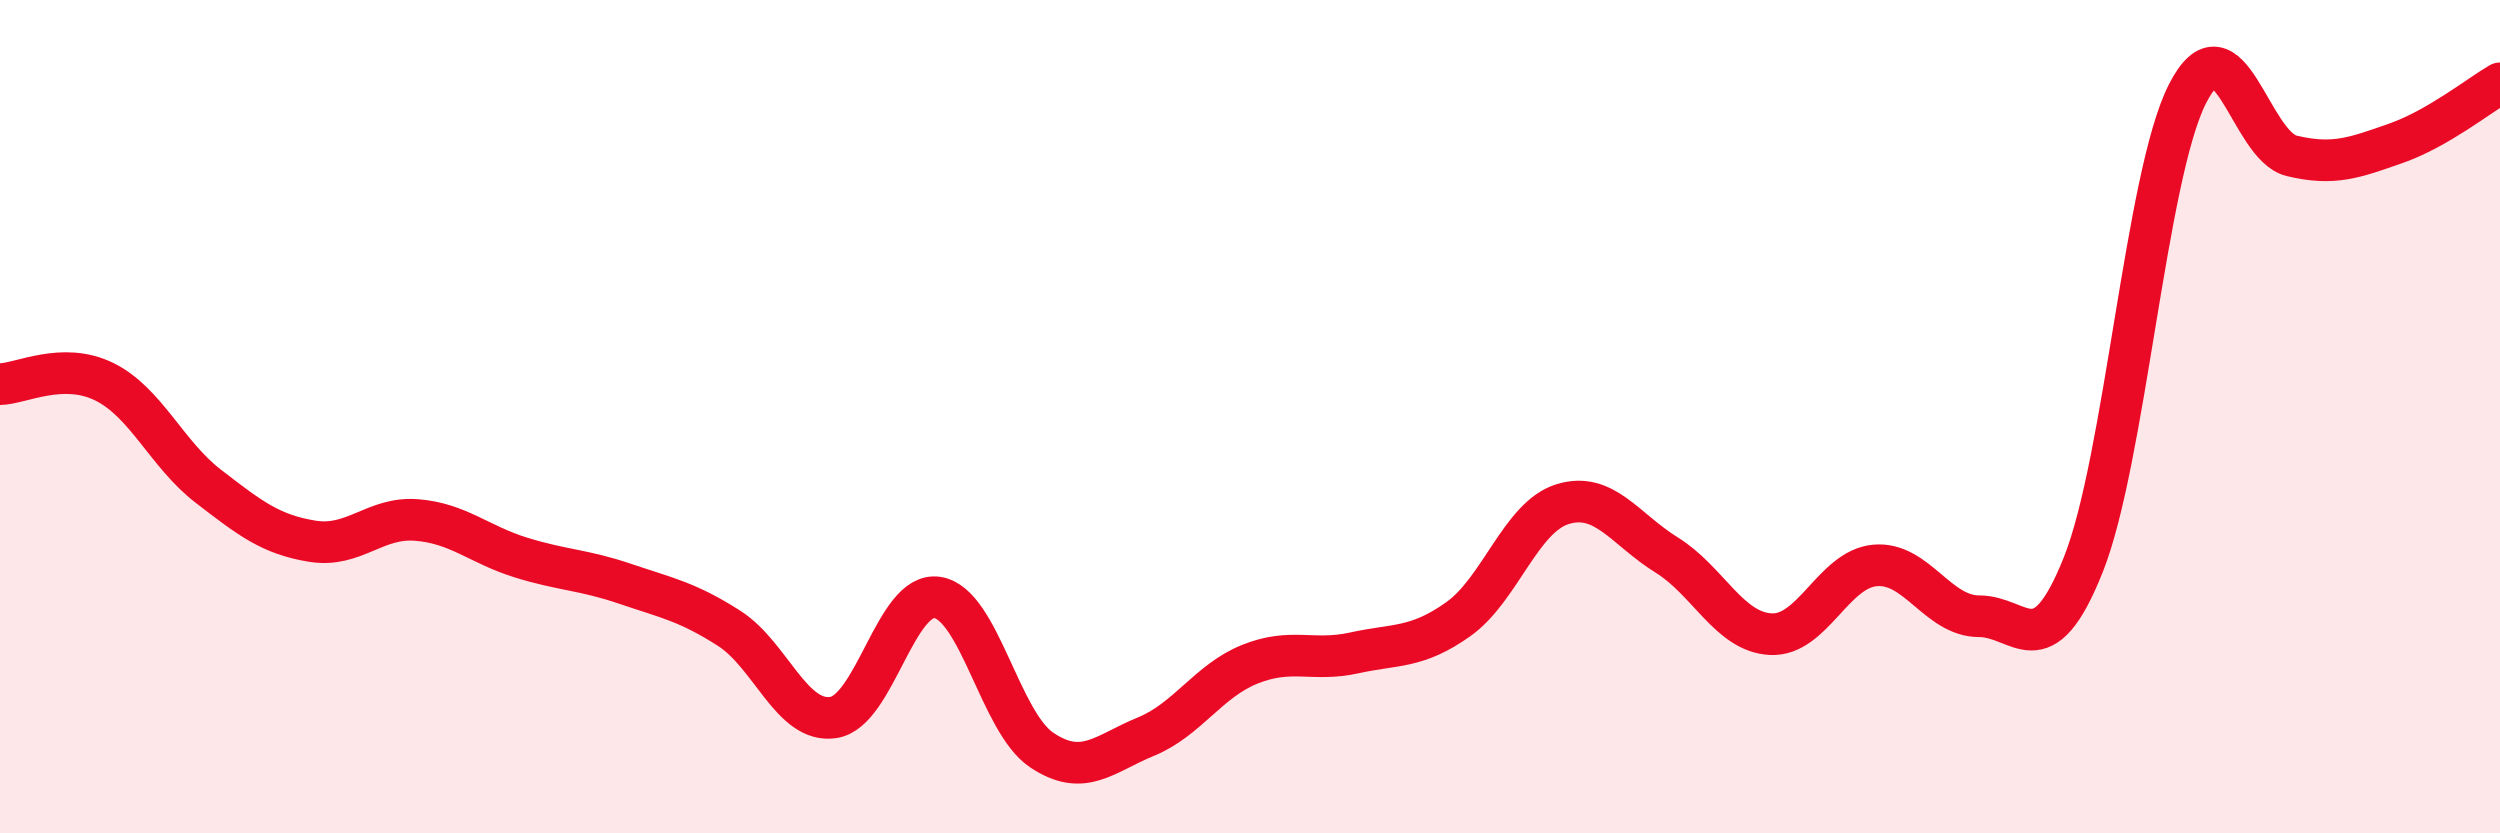
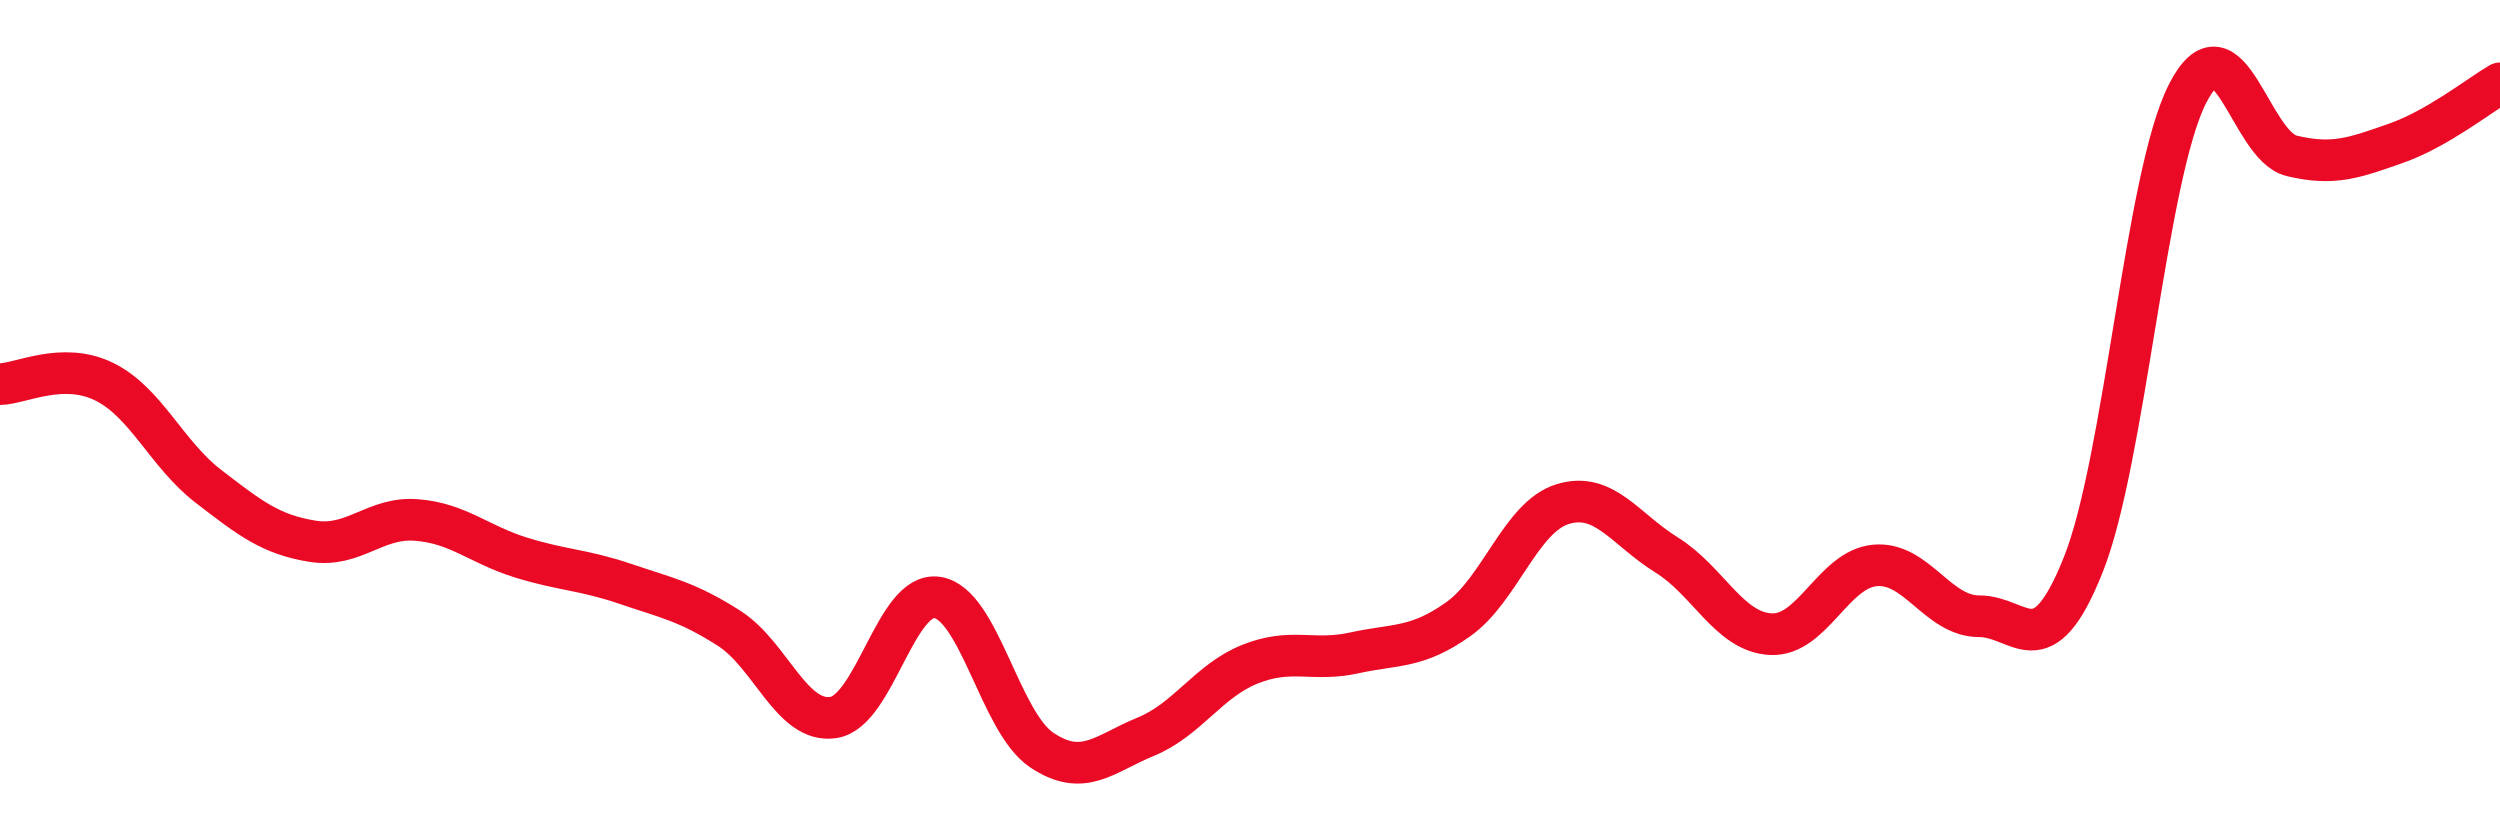
<svg xmlns="http://www.w3.org/2000/svg" width="60" height="20" viewBox="0 0 60 20">
-   <path d="M 0,9.22 C 0.5,9.21 1.5,8.67 2.5,9.16 C 3.5,9.65 4,10.9 5,11.67 C 6,12.44 6.5,12.83 7.5,12.99 C 8.5,13.15 9,12.4 10,12.48 C 11,12.56 11.5,13.07 12.5,13.38 C 13.5,13.69 14,13.67 15,14.01 C 16,14.35 16.5,14.44 17.5,15.08 C 18.5,15.72 19,17.37 20,17.22 C 21,17.07 21.5,14.18 22.5,14.34 C 23.5,14.5 24,17.33 25,18 C 26,18.67 26.5,18.09 27.5,17.68 C 28.5,17.27 29,16.34 30,15.94 C 31,15.54 31.5,15.89 32.5,15.67 C 33.5,15.45 34,15.57 35,14.86 C 36,14.15 36.5,12.41 37.5,12.1 C 38.5,11.79 39,12.7 40,13.32 C 41,13.94 41.5,15.17 42.5,15.22 C 43.5,15.27 44,13.66 45,13.57 C 46,13.48 46.5,14.79 47.5,14.79 C 48.5,14.79 49,16.06 50,13.55 C 51,11.04 51.5,4.21 52.5,2.25 C 53.5,0.29 54,3.5 55,3.74 C 56,3.98 56.5,3.79 57.5,3.44 C 58.5,3.09 59.5,2.29 60,2L60 20L0 20Z" fill="#EB0A25" opacity="0.1" stroke-linecap="round" stroke-linejoin="round" />
  <path d="M 0,9.22 C 0.5,9.21 1.5,8.67 2.5,9.16 C 3.5,9.65 4,10.9 5,11.67 C 6,12.44 6.5,12.83 7.5,12.99 C 8.5,13.15 9,12.4 10,12.48 C 11,12.56 11.5,13.07 12.5,13.38 C 13.5,13.69 14,13.67 15,14.01 C 16,14.35 16.5,14.44 17.5,15.08 C 18.5,15.72 19,17.37 20,17.22 C 21,17.07 21.5,14.18 22.5,14.34 C 23.5,14.5 24,17.33 25,18 C 26,18.67 26.5,18.09 27.5,17.68 C 28.5,17.27 29,16.34 30,15.94 C 31,15.54 31.5,15.89 32.5,15.67 C 33.5,15.45 34,15.57 35,14.86 C 36,14.15 36.5,12.41 37.5,12.1 C 38.5,11.79 39,12.7 40,13.32 C 41,13.94 41.5,15.17 42.5,15.22 C 43.5,15.27 44,13.66 45,13.57 C 46,13.48 46.5,14.79 47.5,14.79 C 48.5,14.79 49,16.06 50,13.55 C 51,11.04 51.5,4.21 52.5,2.25 C 53.5,0.29 54,3.5 55,3.74 C 56,3.98 56.5,3.79 57.5,3.44 C 58.5,3.09 59.5,2.29 60,2" stroke="#EB0A25" stroke-width="1" fill="none" stroke-linecap="round" stroke-linejoin="round" />
</svg>